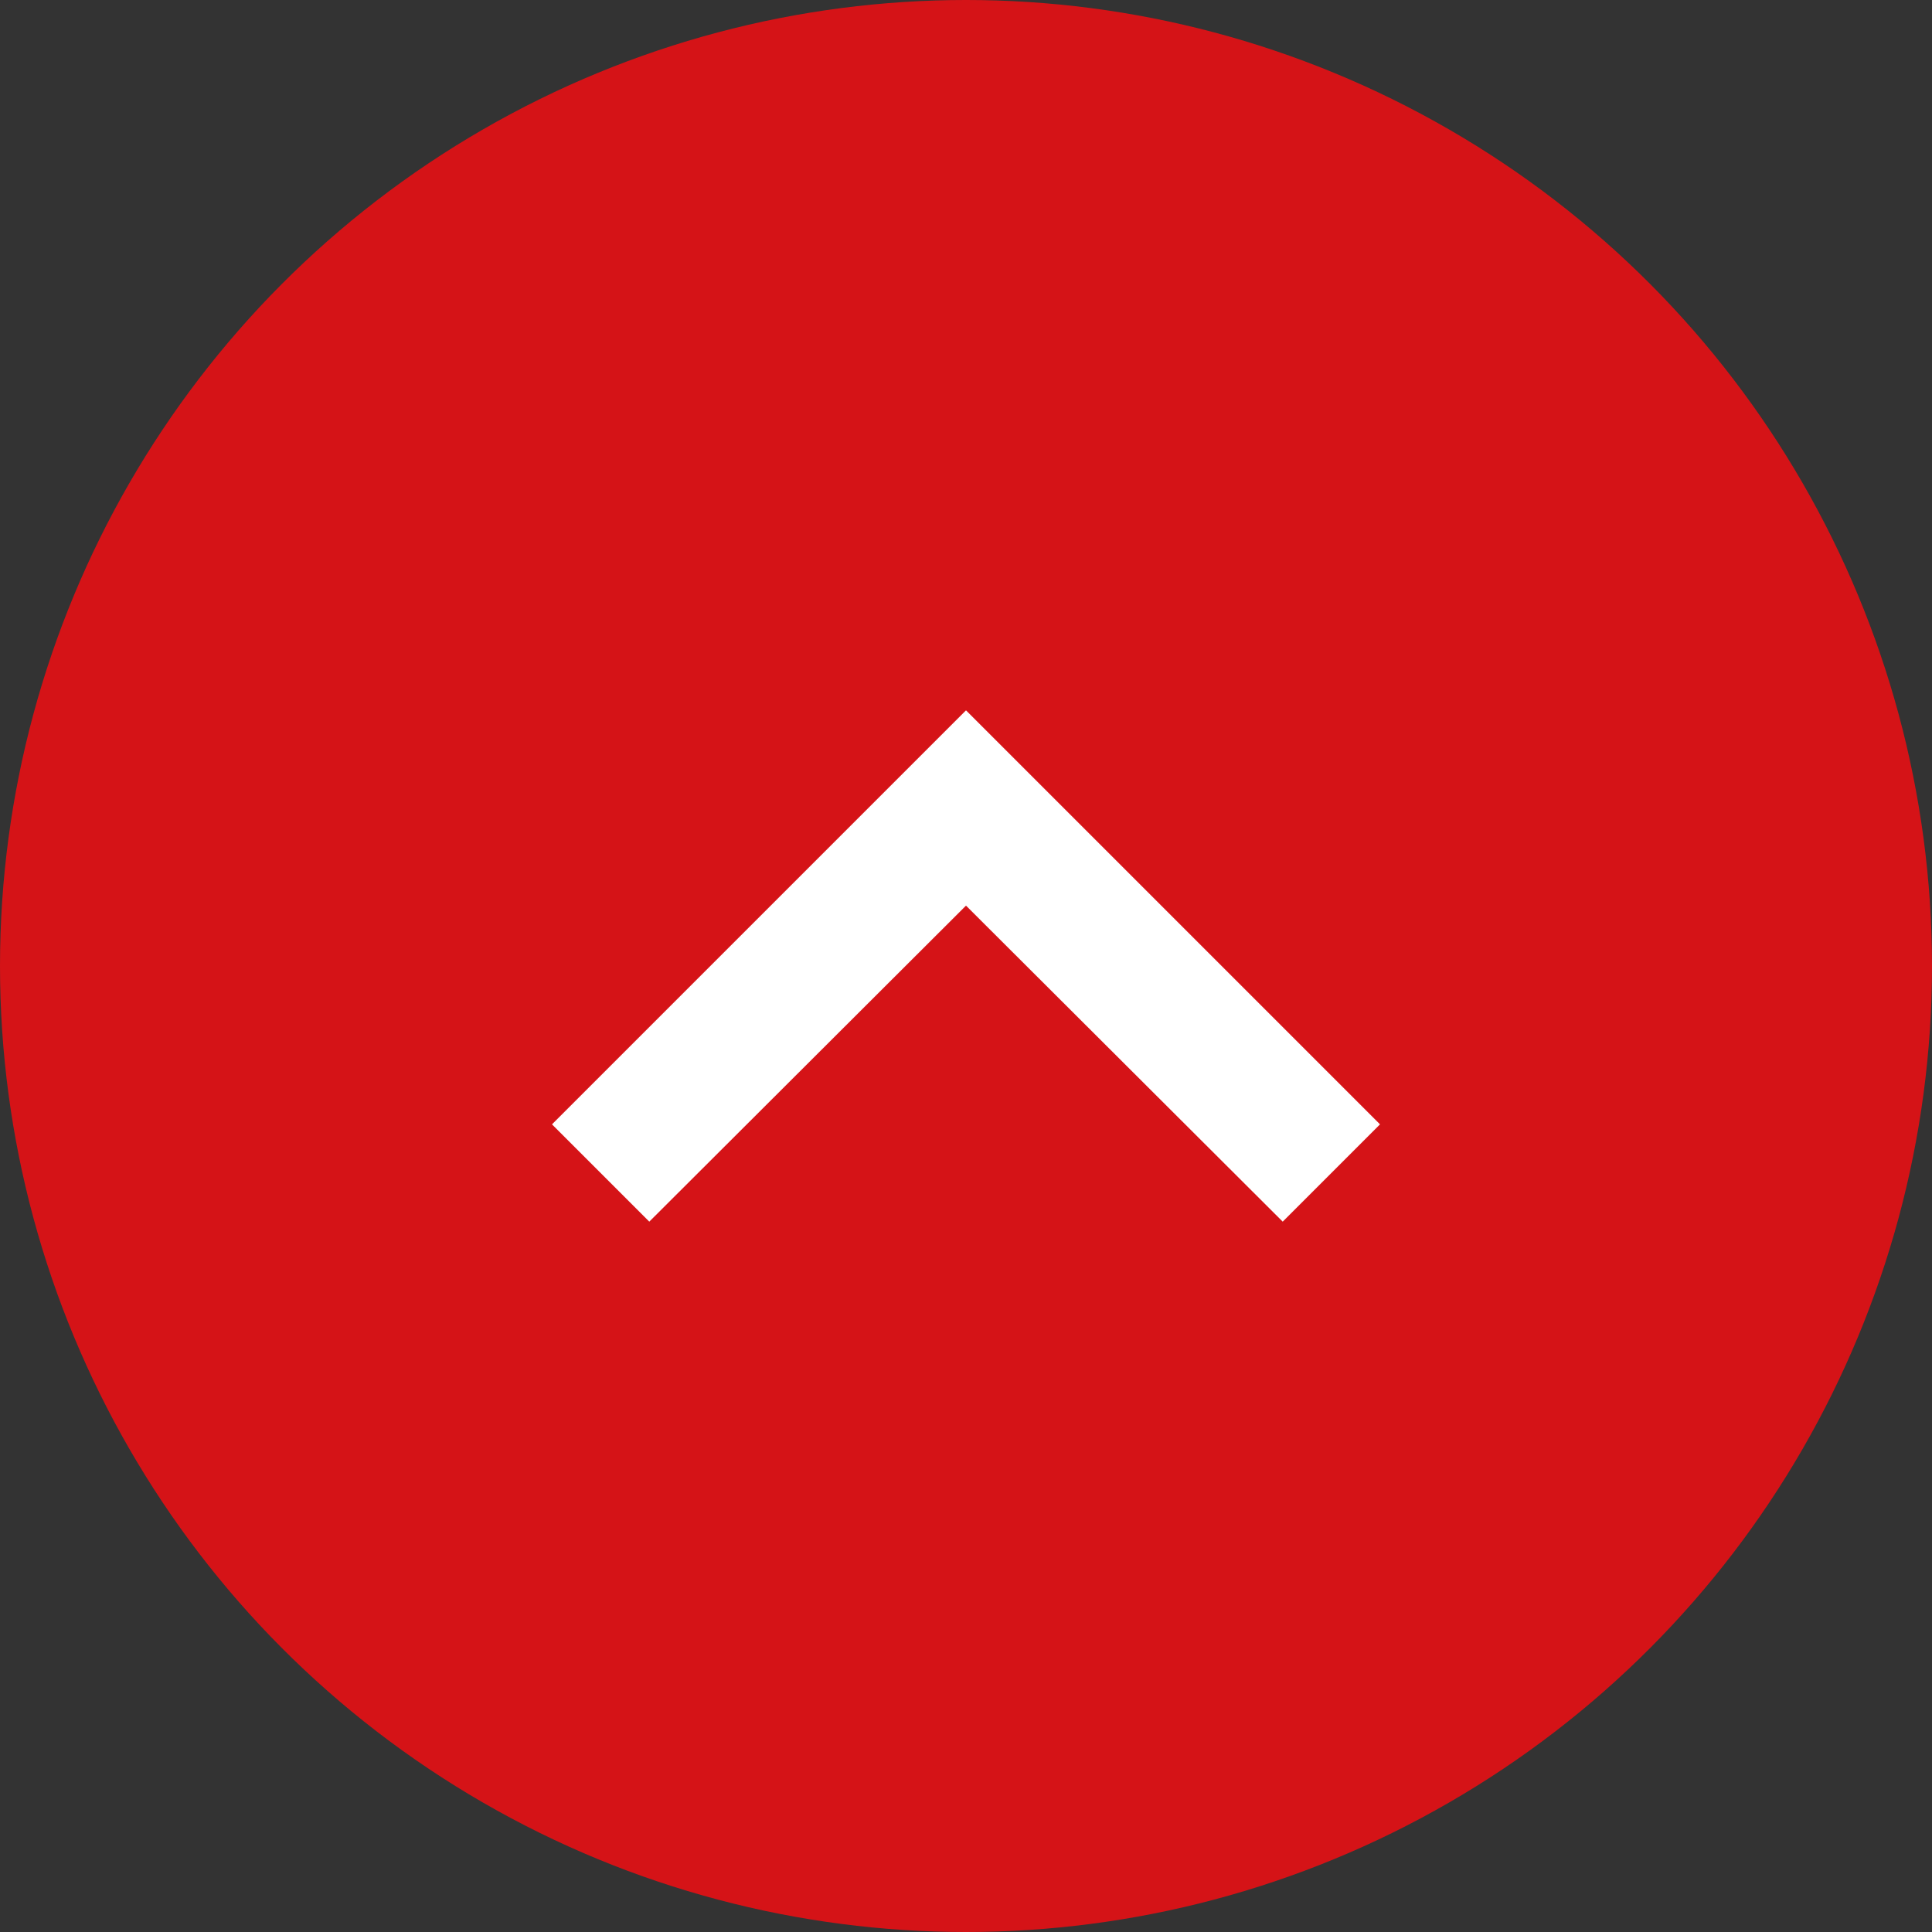
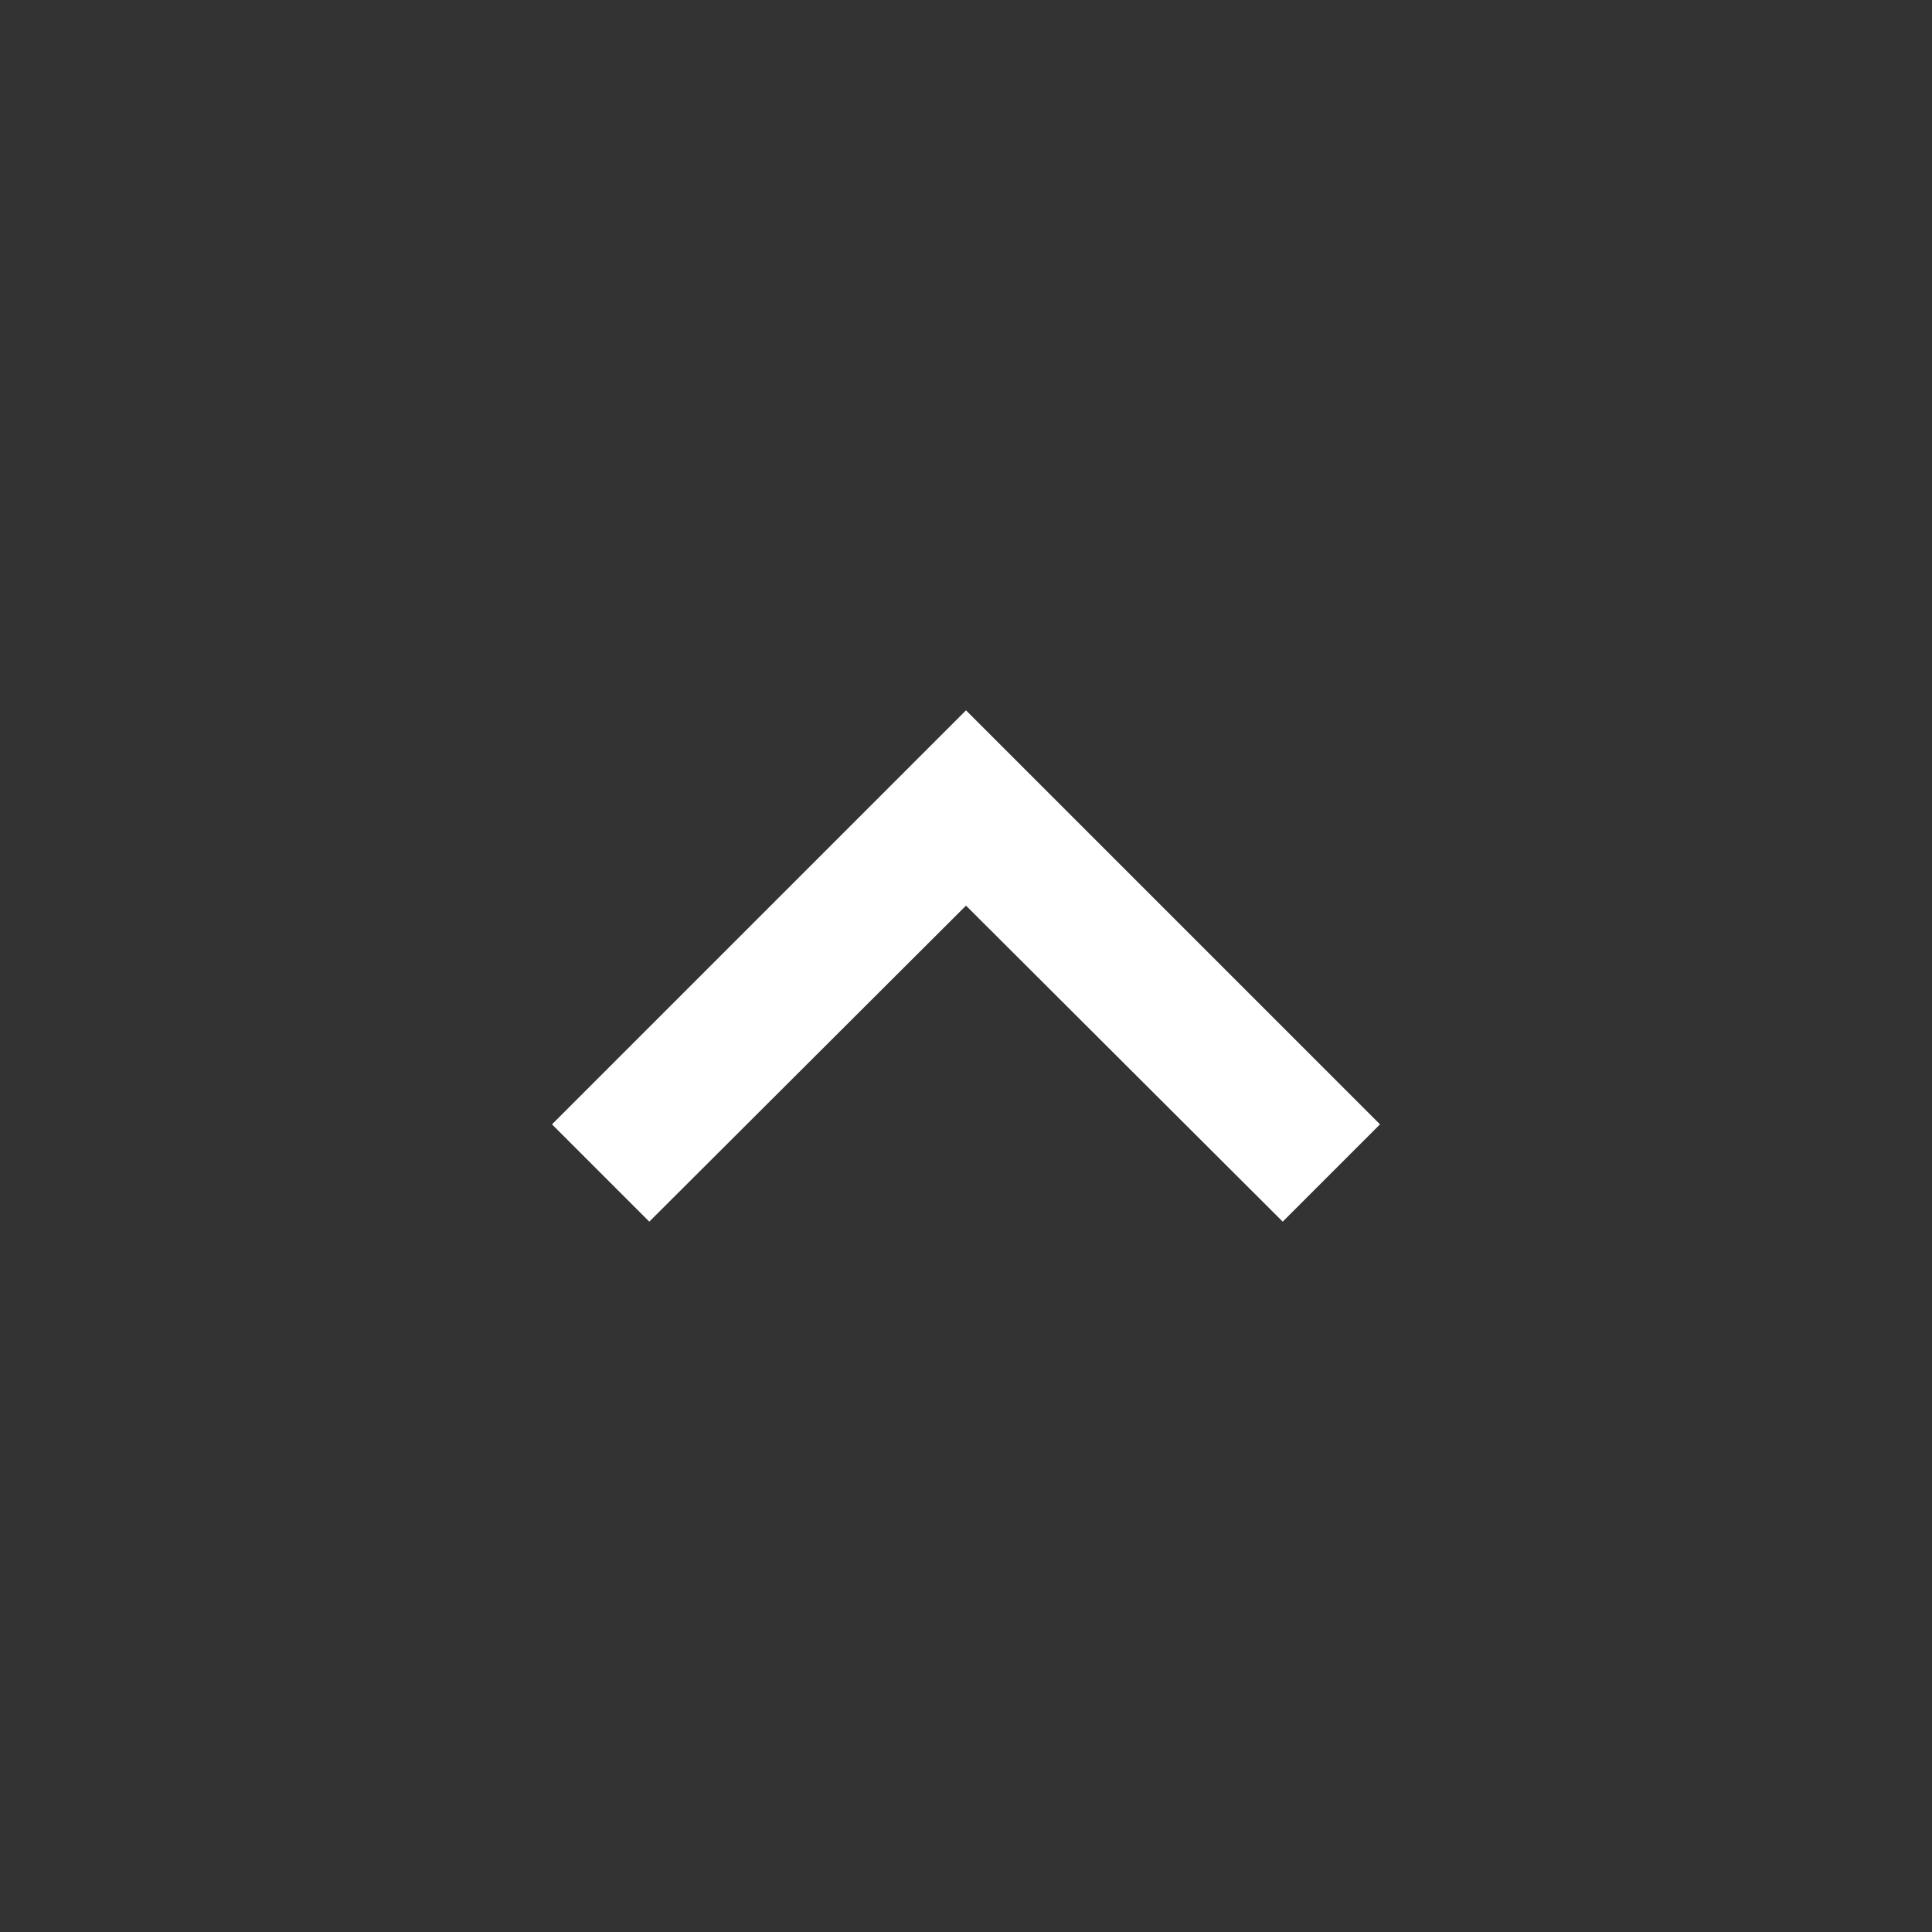
<svg xmlns="http://www.w3.org/2000/svg" width="28" height="28" viewBox="0 0 28 28" fill="none">
  <rect x="0" y="0" width="28" height="28" fill="#333333" stroke="none" />
-   <circle cx="14" cy="14" r="14" fill="#D51317" />
  <path d="M14 10.295L8 16.295L9.41 17.705L14 13.125L18.59 17.705L20 16.295L14 10.295Z" fill="white" />
</svg>